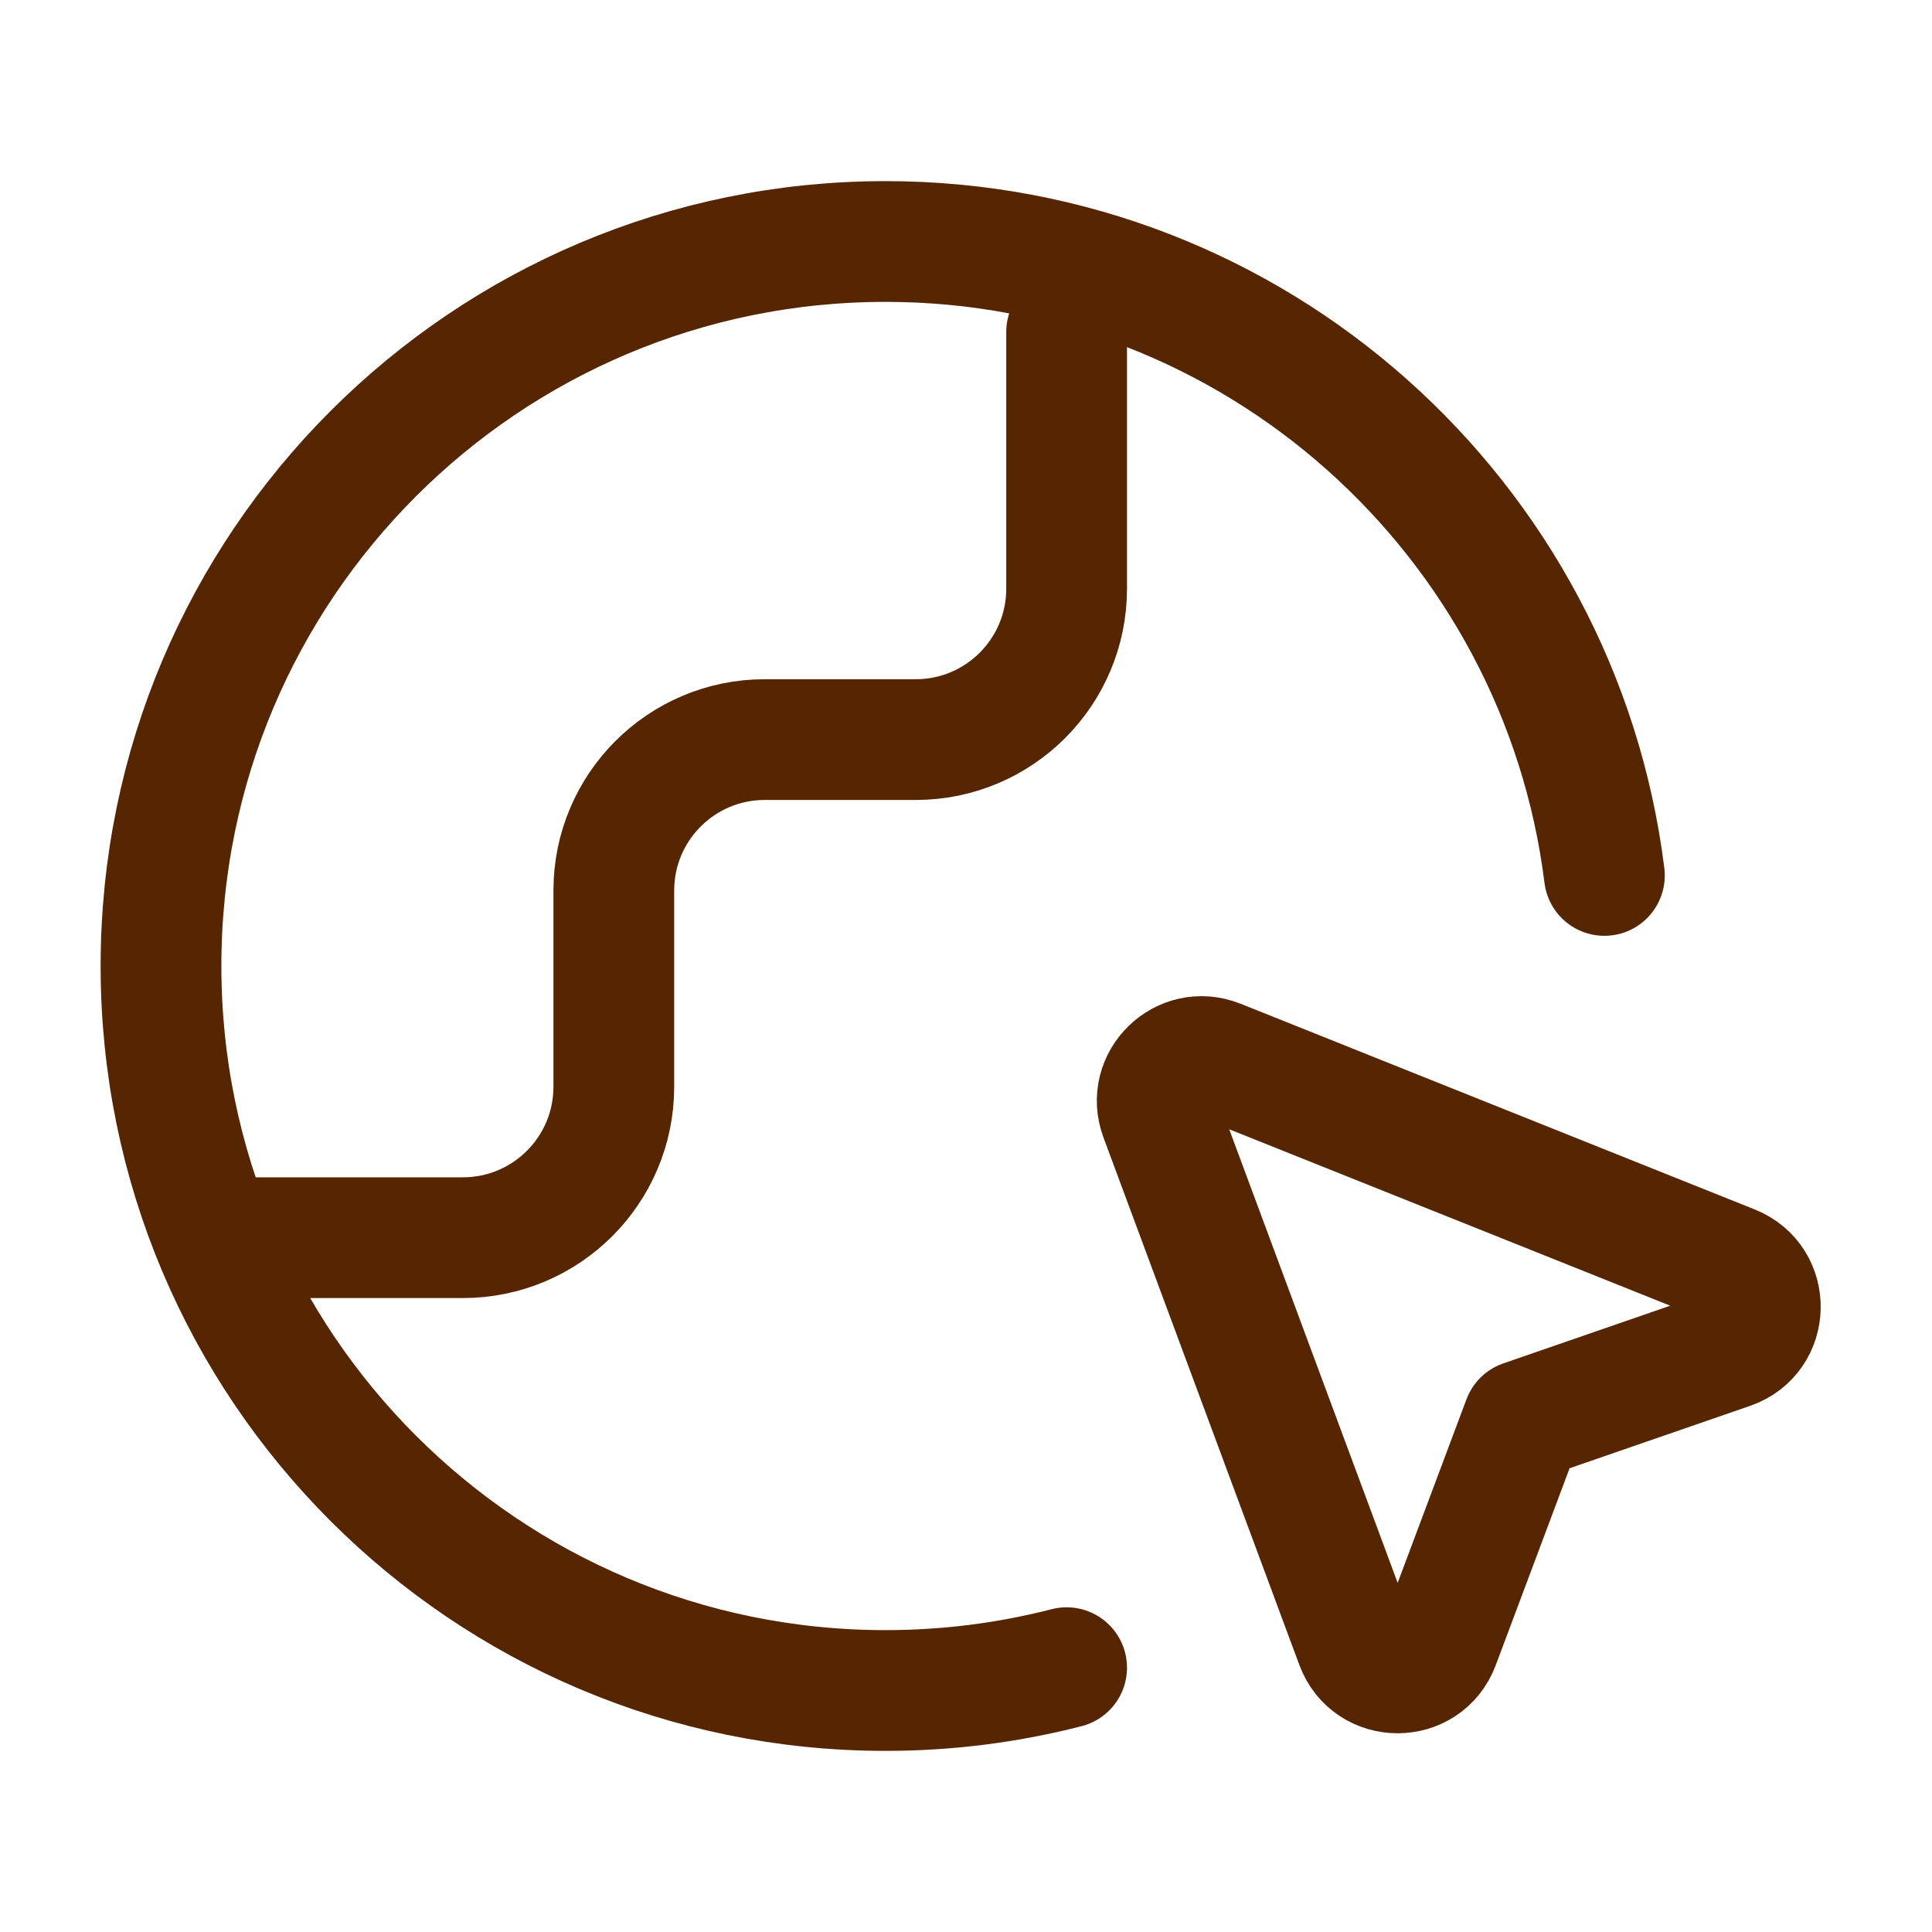
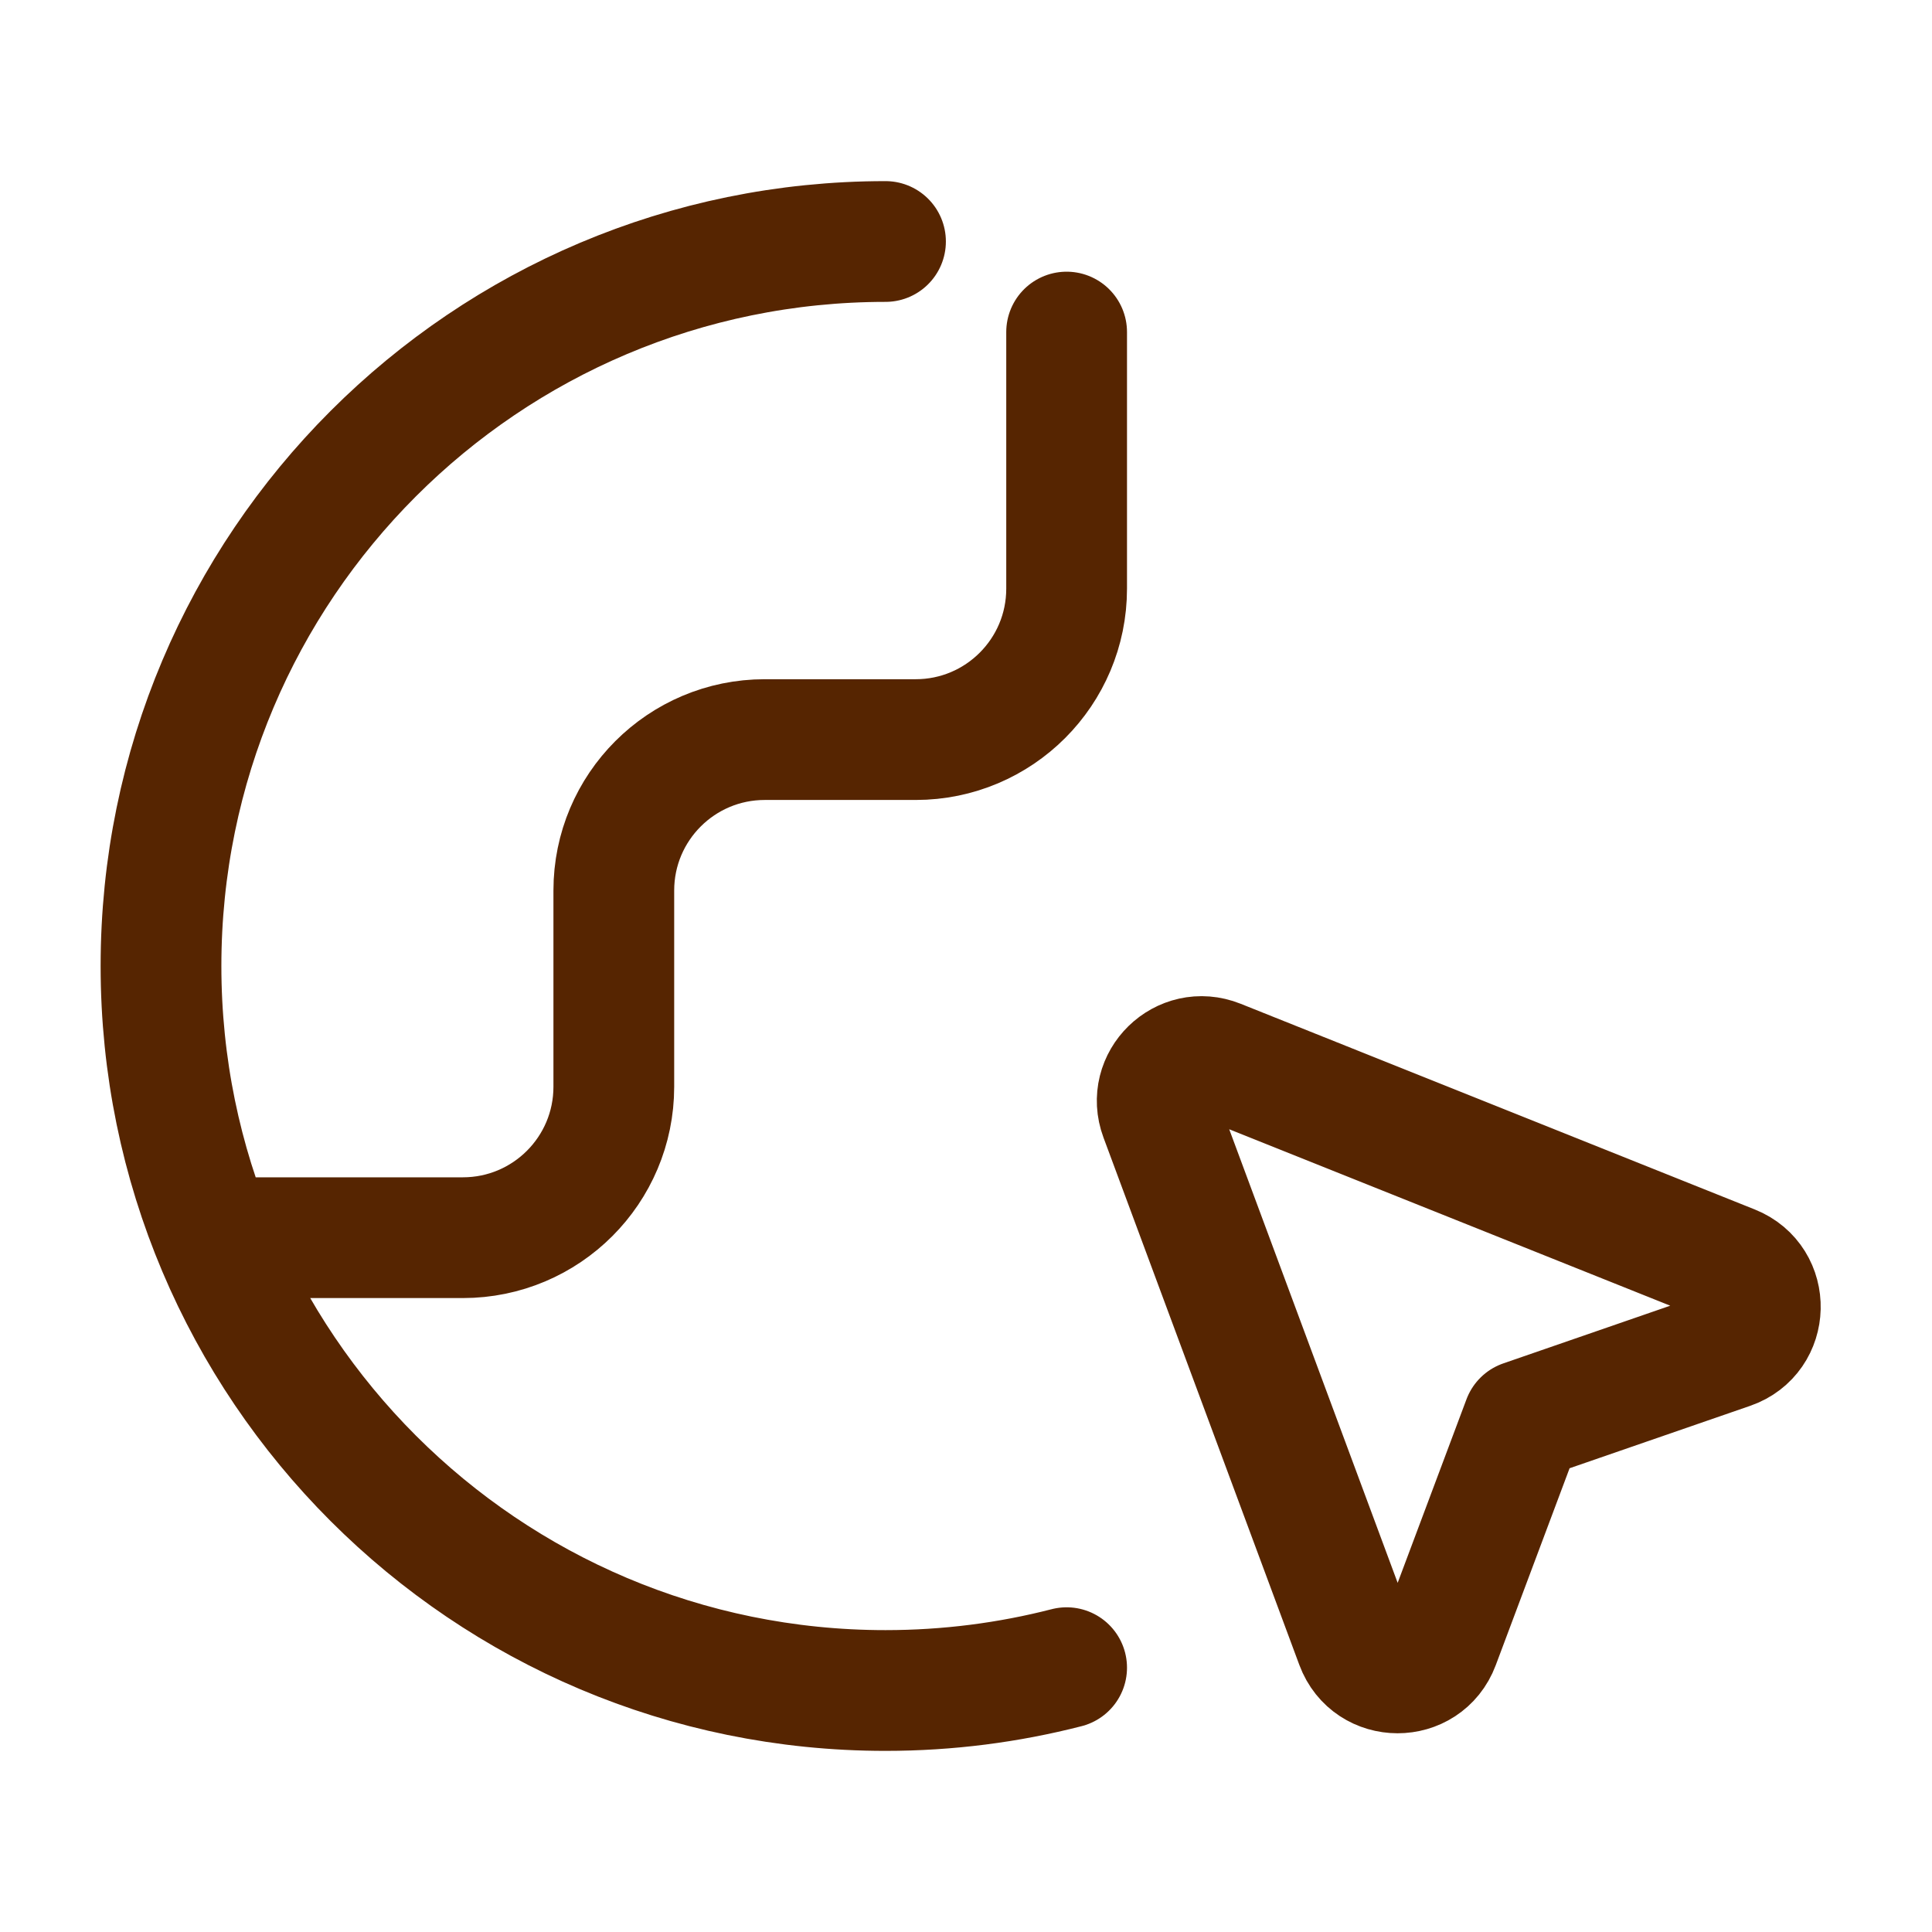
<svg xmlns="http://www.w3.org/2000/svg" width="48" height="48" viewBox="0 0 48 48" fill="none">
-   <path d="M26.5 41.433C25.062 41.803 23.554 42 22 42C12.059 42 4 33.941 4 24C4 14.059 12.059 6 22 6C31.179 6 38.754 12.871 39.861 21.75M6.25 30.75H11.5C13.571 30.75 15.25 29.071 15.25 27V22.125C15.25 20.054 16.929 18.375 19 18.375H22.75C24.821 18.375 26.5 16.696 26.5 14.625V8.25M37.839 35.291L42.992 33.51C43.958 33.176 43.99 31.822 43.041 31.442L30.266 26.331C29.377 25.976 28.488 26.843 28.822 27.74L33.688 40.843C34.044 41.801 35.397 41.803 35.756 40.847L37.839 35.291Z" stroke="#562501" stroke-width="3" stroke-linecap="round" stroke-linejoin="round" />
+   <path d="M26.5 41.433C25.062 41.803 23.554 42 22 42C12.059 42 4 33.941 4 24C4 14.059 12.059 6 22 6M6.25 30.75H11.5C13.571 30.75 15.25 29.071 15.25 27V22.125C15.25 20.054 16.929 18.375 19 18.375H22.75C24.821 18.375 26.5 16.696 26.5 14.625V8.25M37.839 35.291L42.992 33.51C43.958 33.176 43.99 31.822 43.041 31.442L30.266 26.331C29.377 25.976 28.488 26.843 28.822 27.74L33.688 40.843C34.044 41.801 35.397 41.803 35.756 40.847L37.839 35.291Z" stroke="#562501" stroke-width="3" stroke-linecap="round" stroke-linejoin="round" />
</svg>